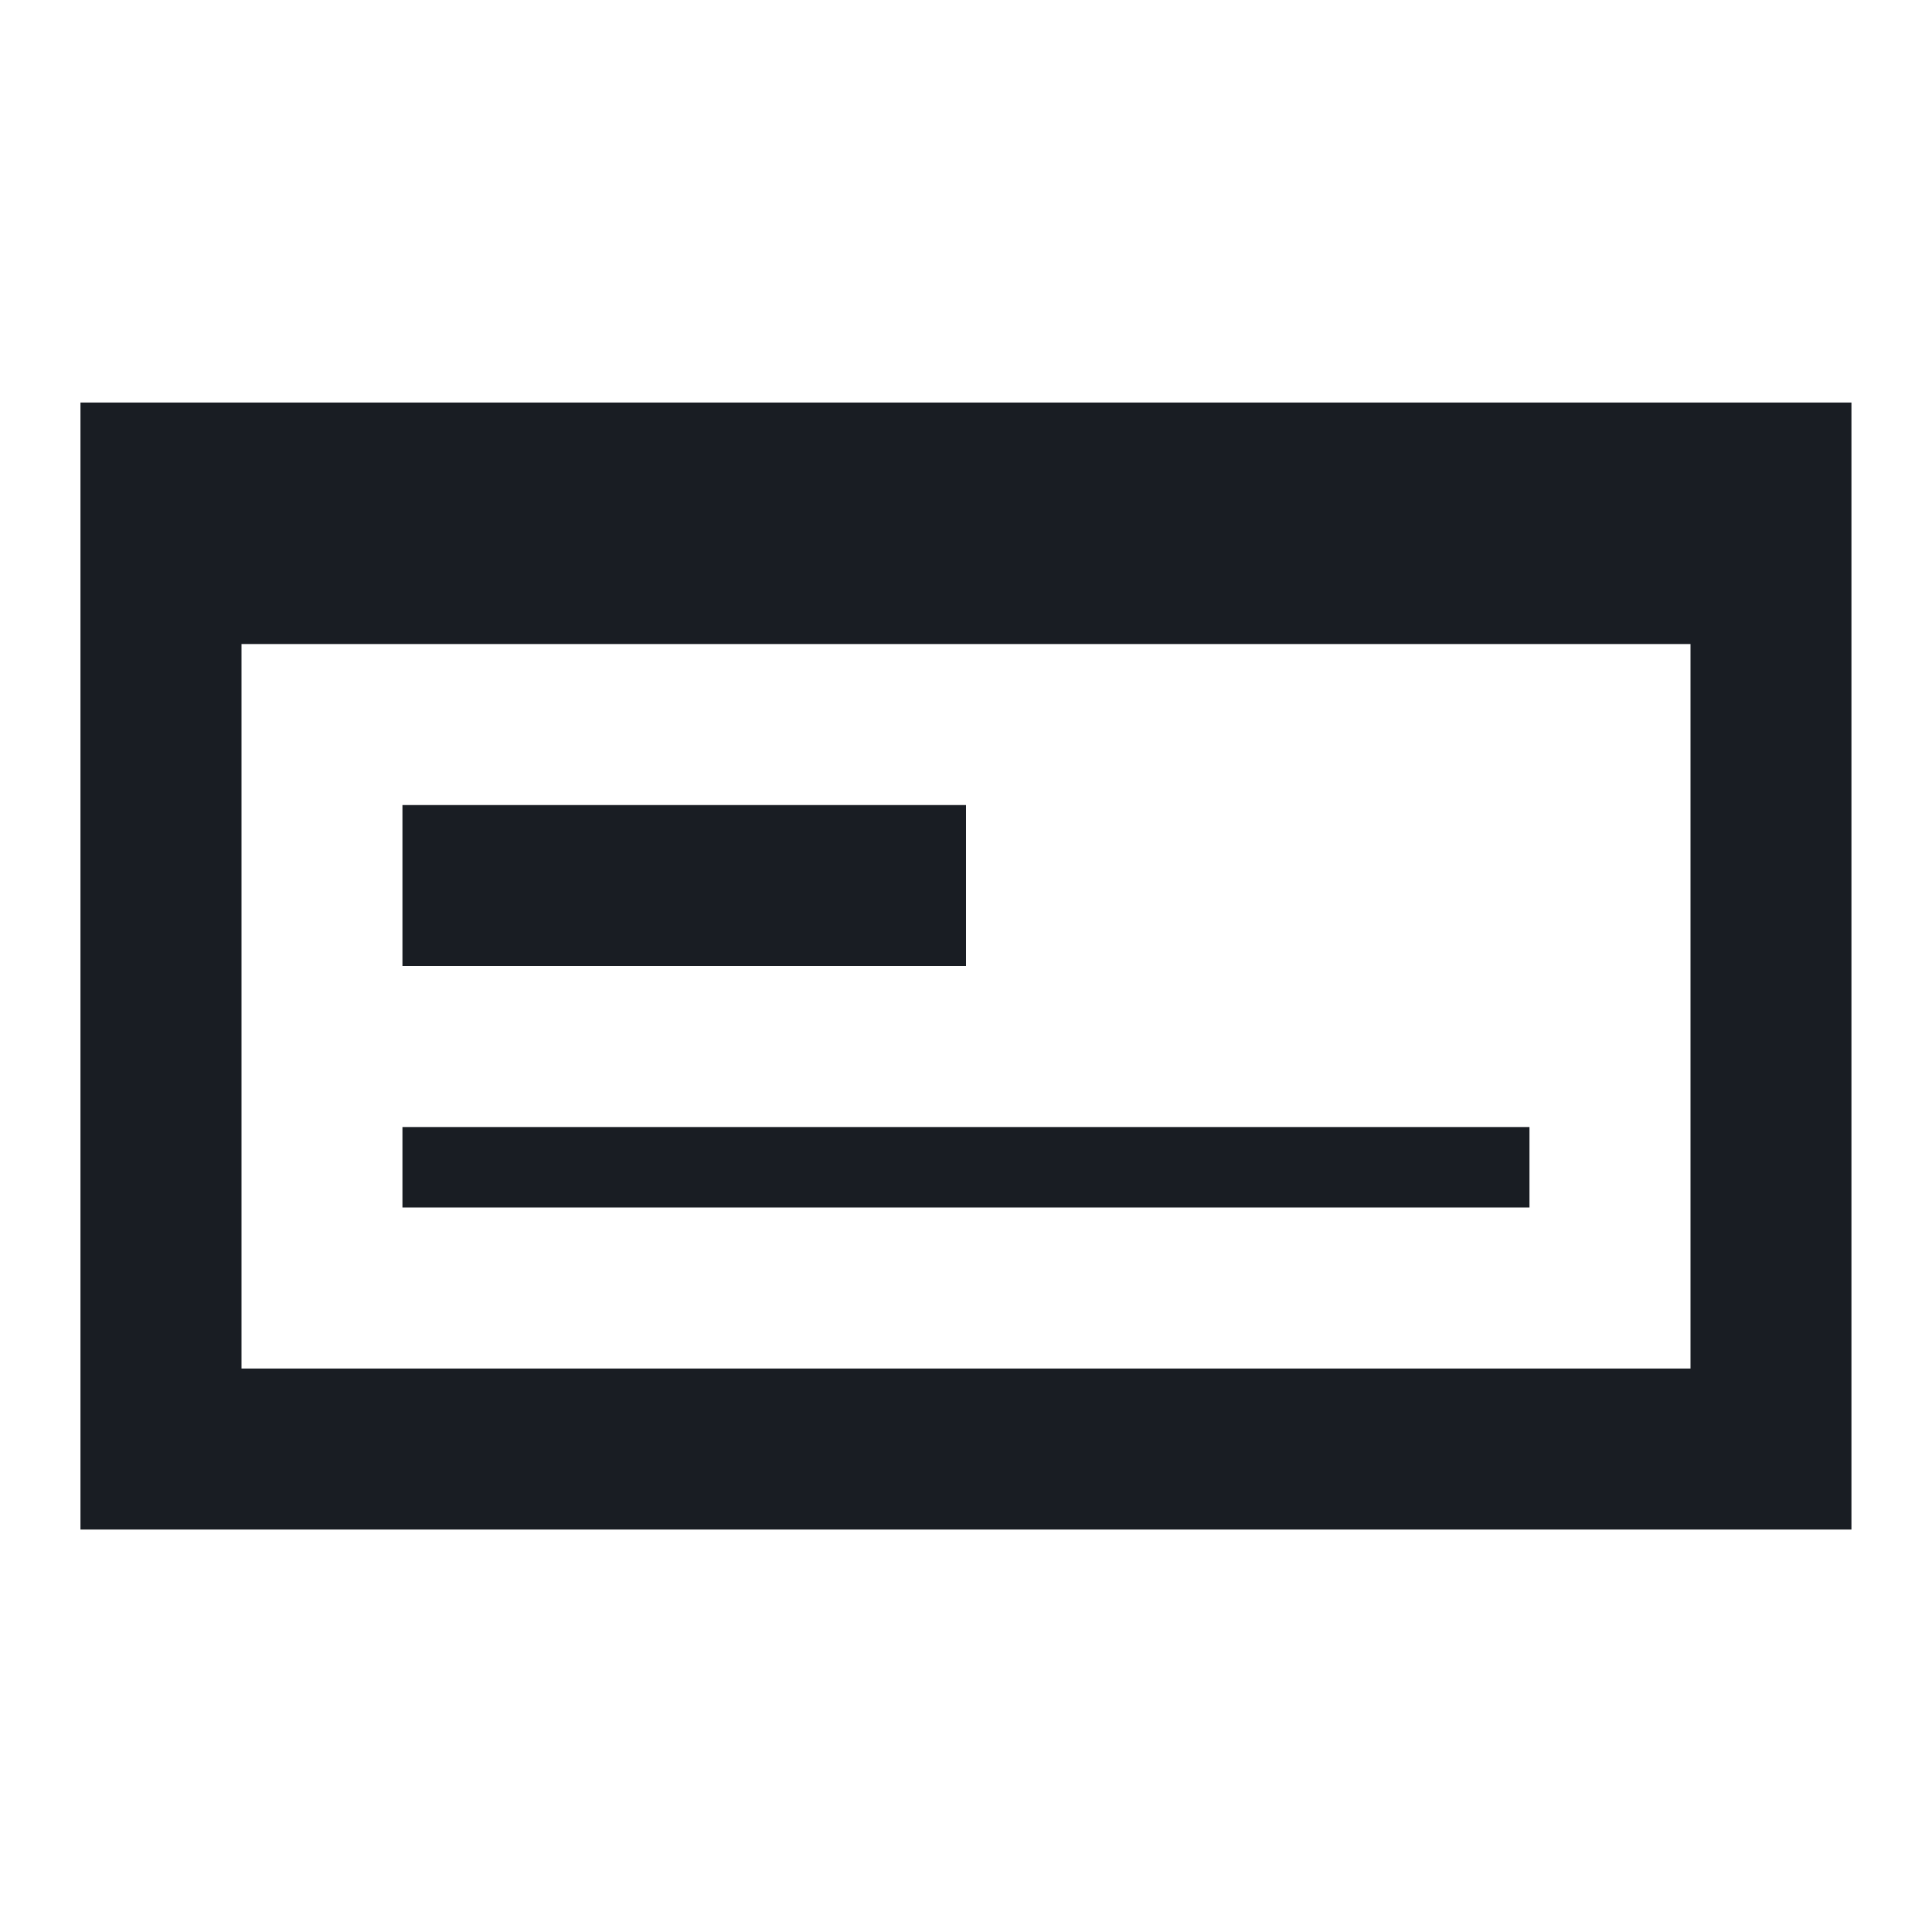
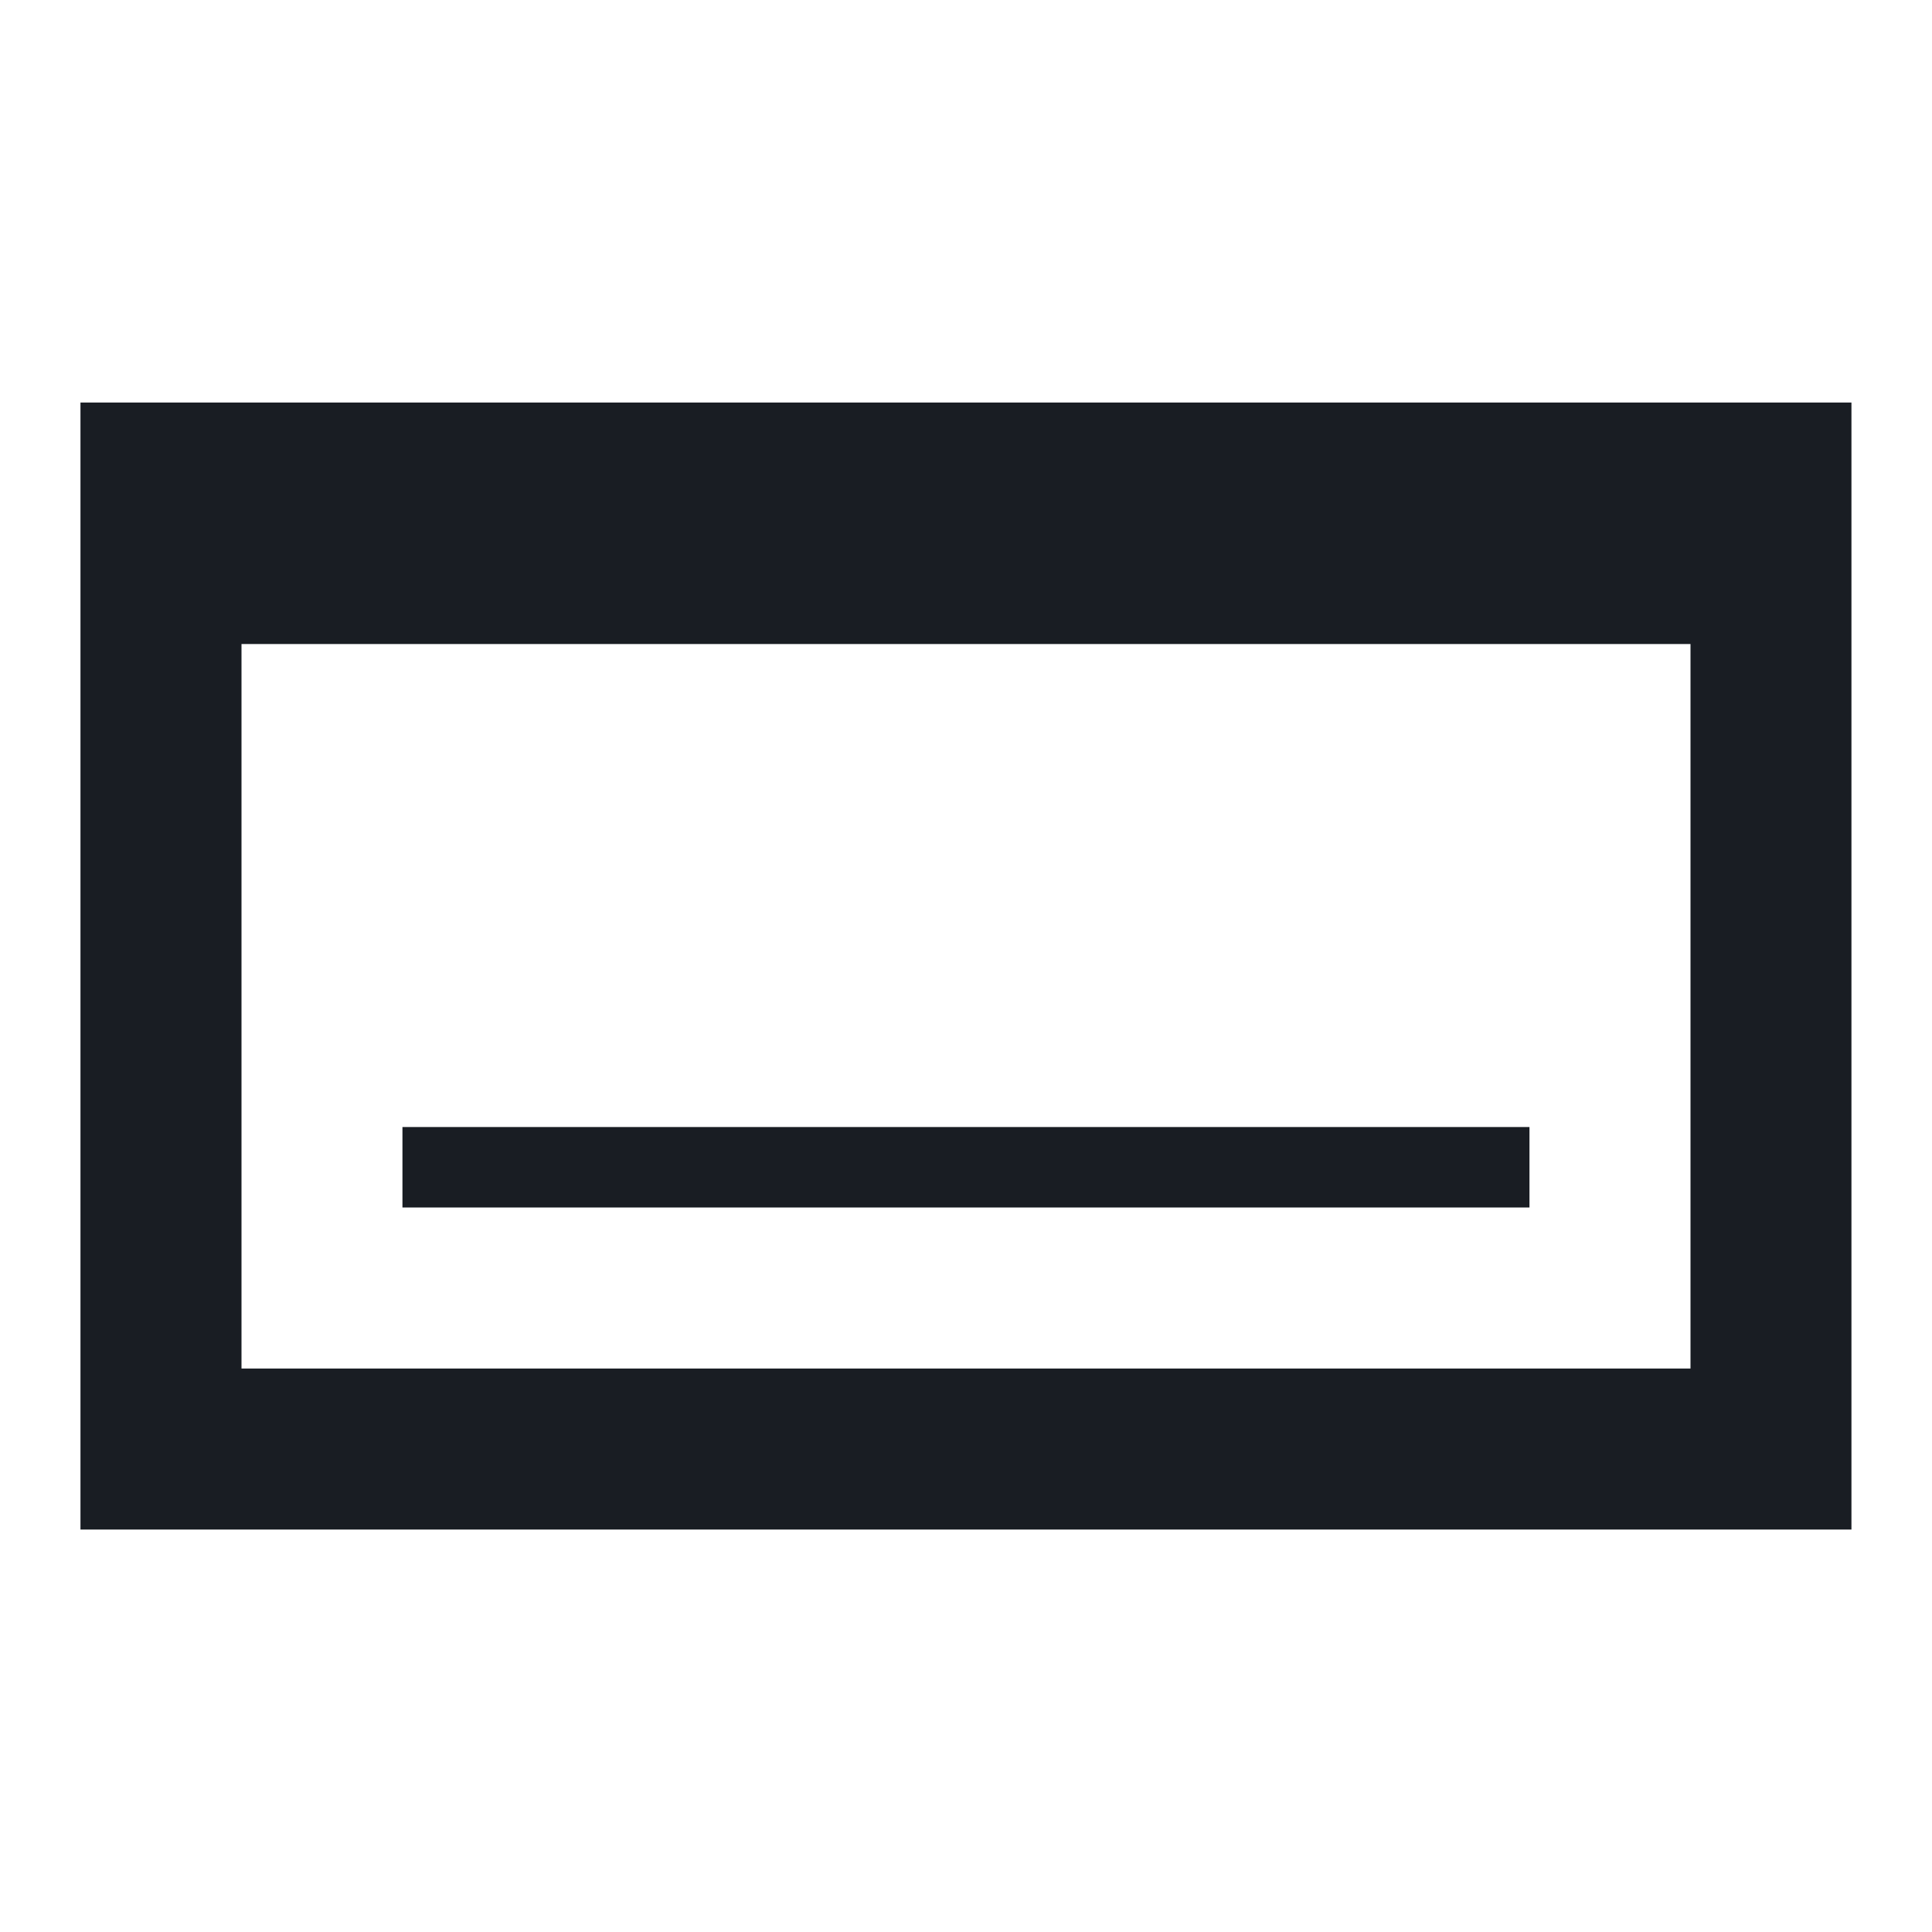
<svg xmlns="http://www.w3.org/2000/svg" width="23" height="23" viewBox="0 0 23 23" fill="none">
-   <path d="M4.791 13.417H18.208V14.375H4.791V13.417ZM20.125 16.292V7.667H2.875V16.292H20.125ZM0.958 4.792H22.041V18.209H0.958V4.792ZM4.791 9.584H11.5V11.5H4.791V9.584Z" fill="#191D23" />
+   <path d="M4.791 13.417H18.208V14.375H4.791V13.417ZM20.125 16.292V7.667H2.875V16.292H20.125ZM0.958 4.792H22.041V18.209H0.958V4.792ZM4.791 9.584H11.5H4.791V9.584Z" fill="#191D23" />
</svg>